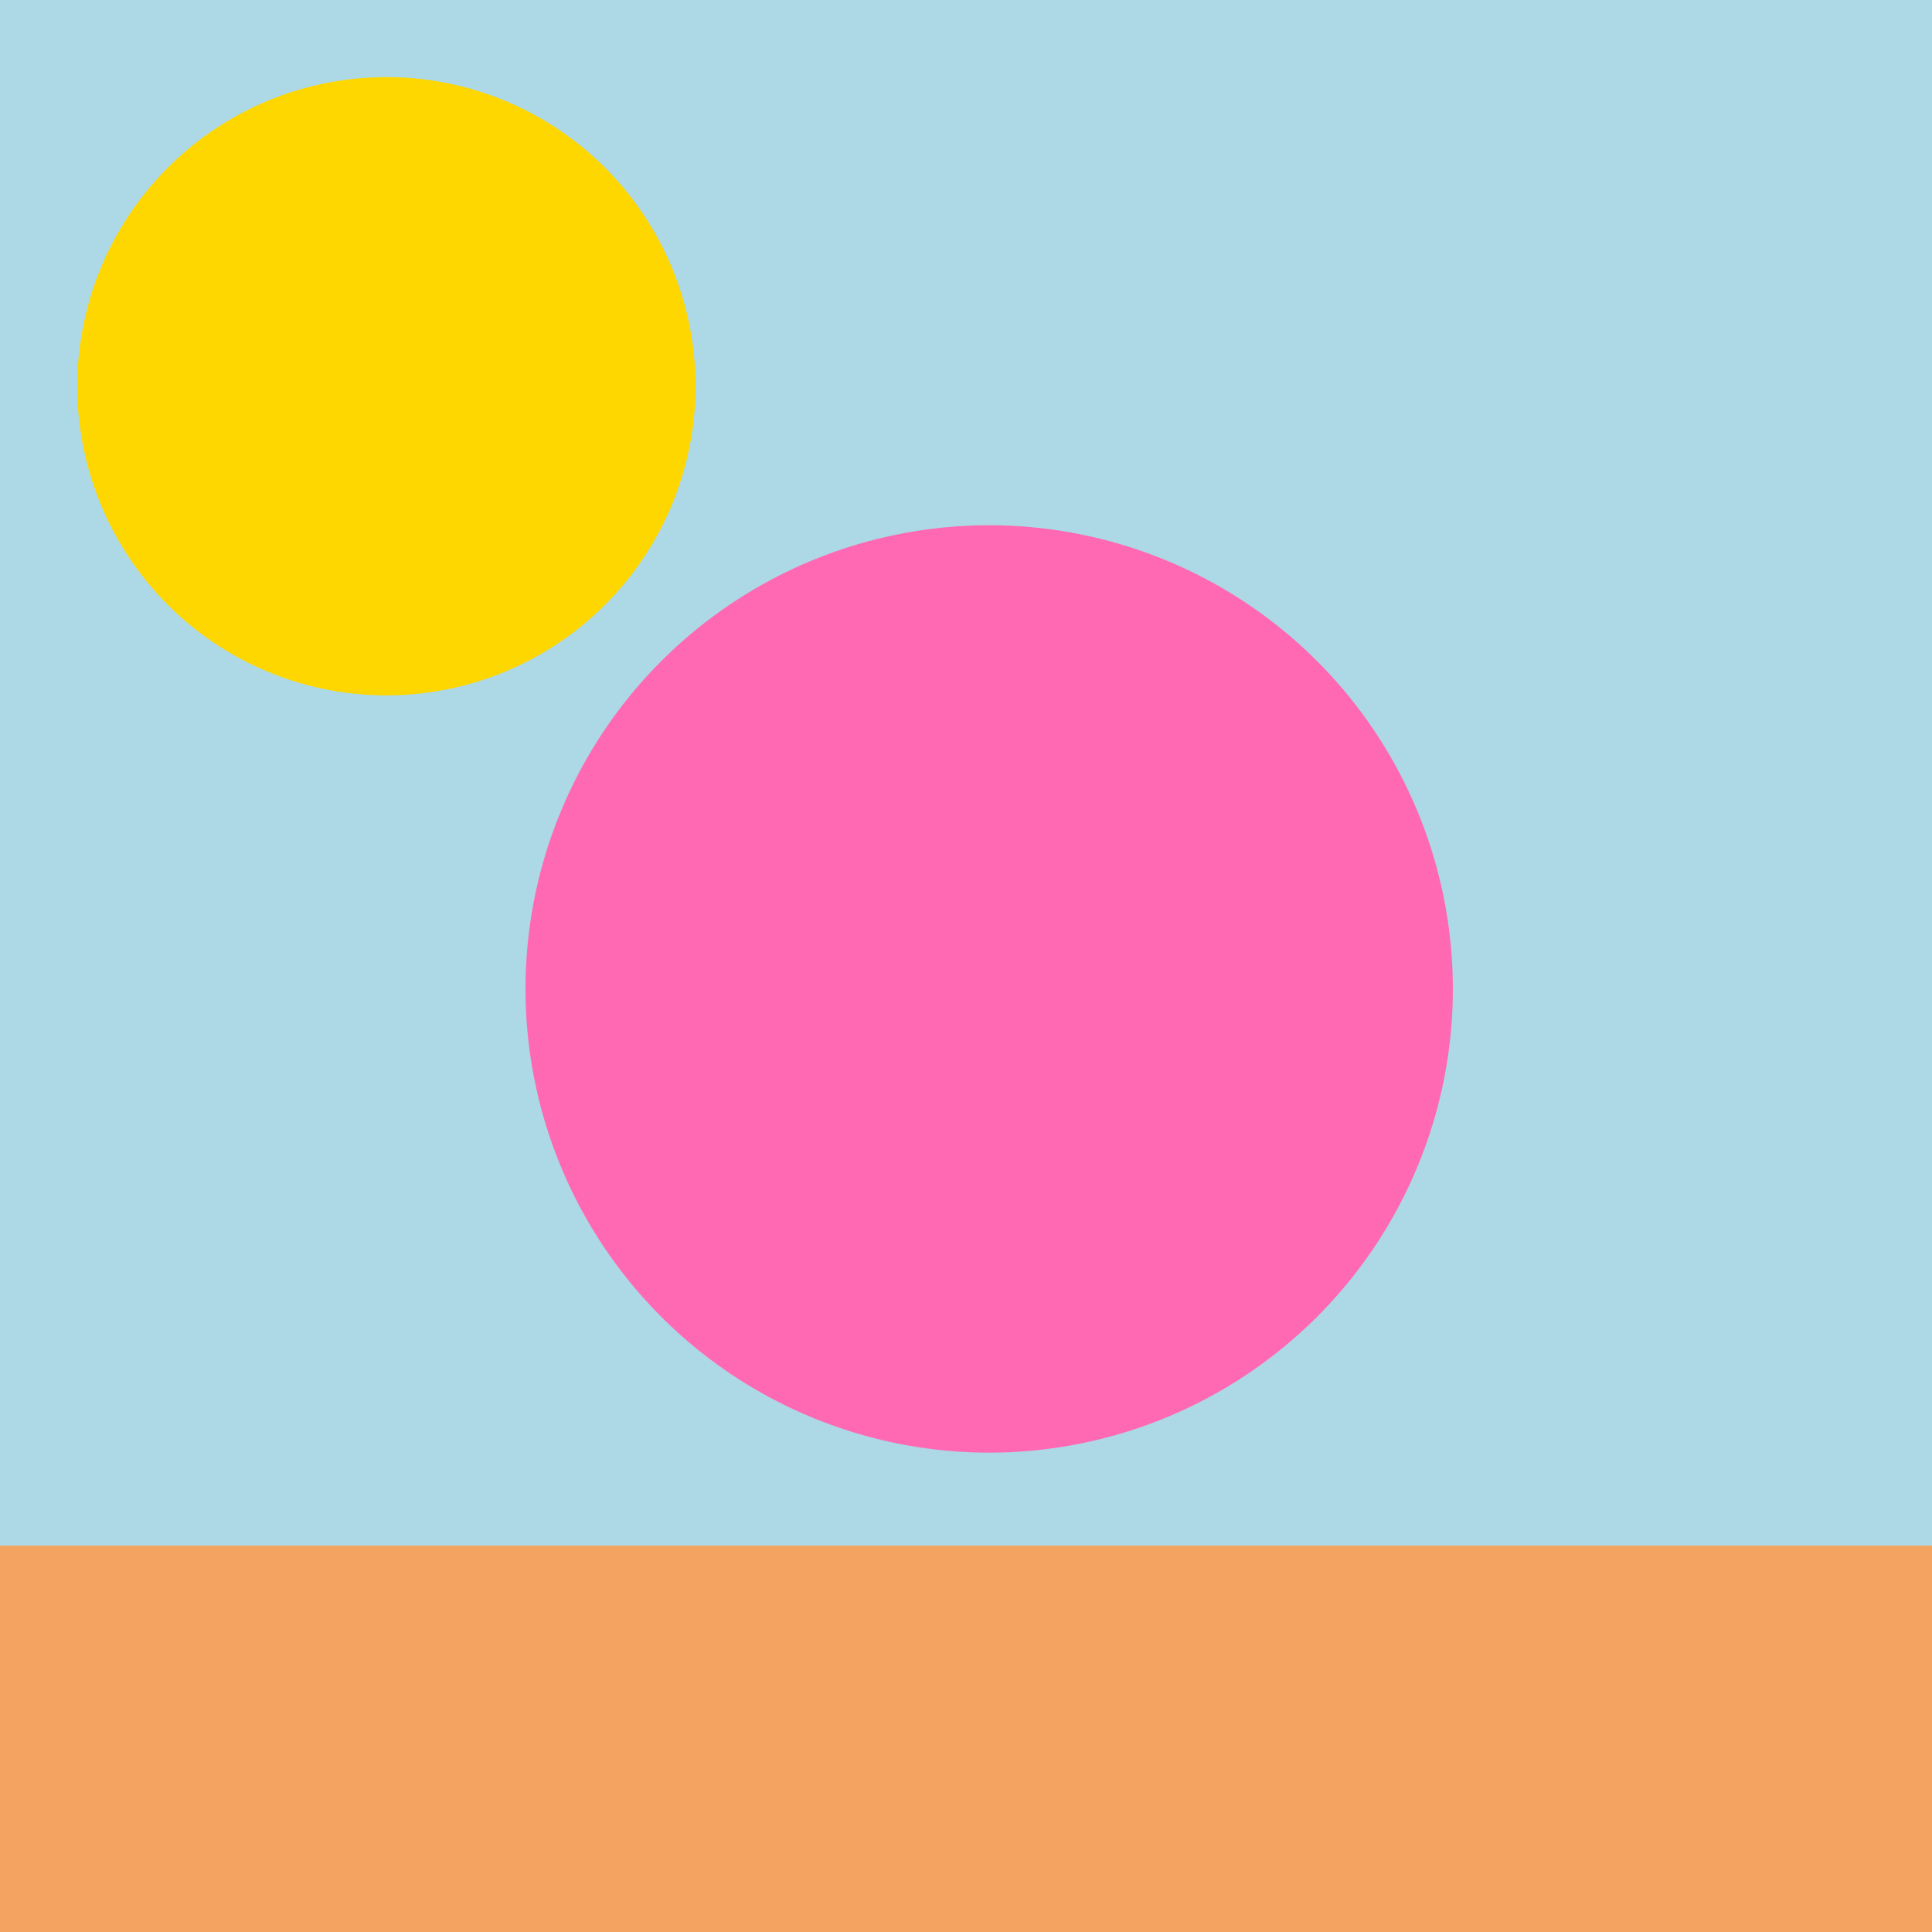
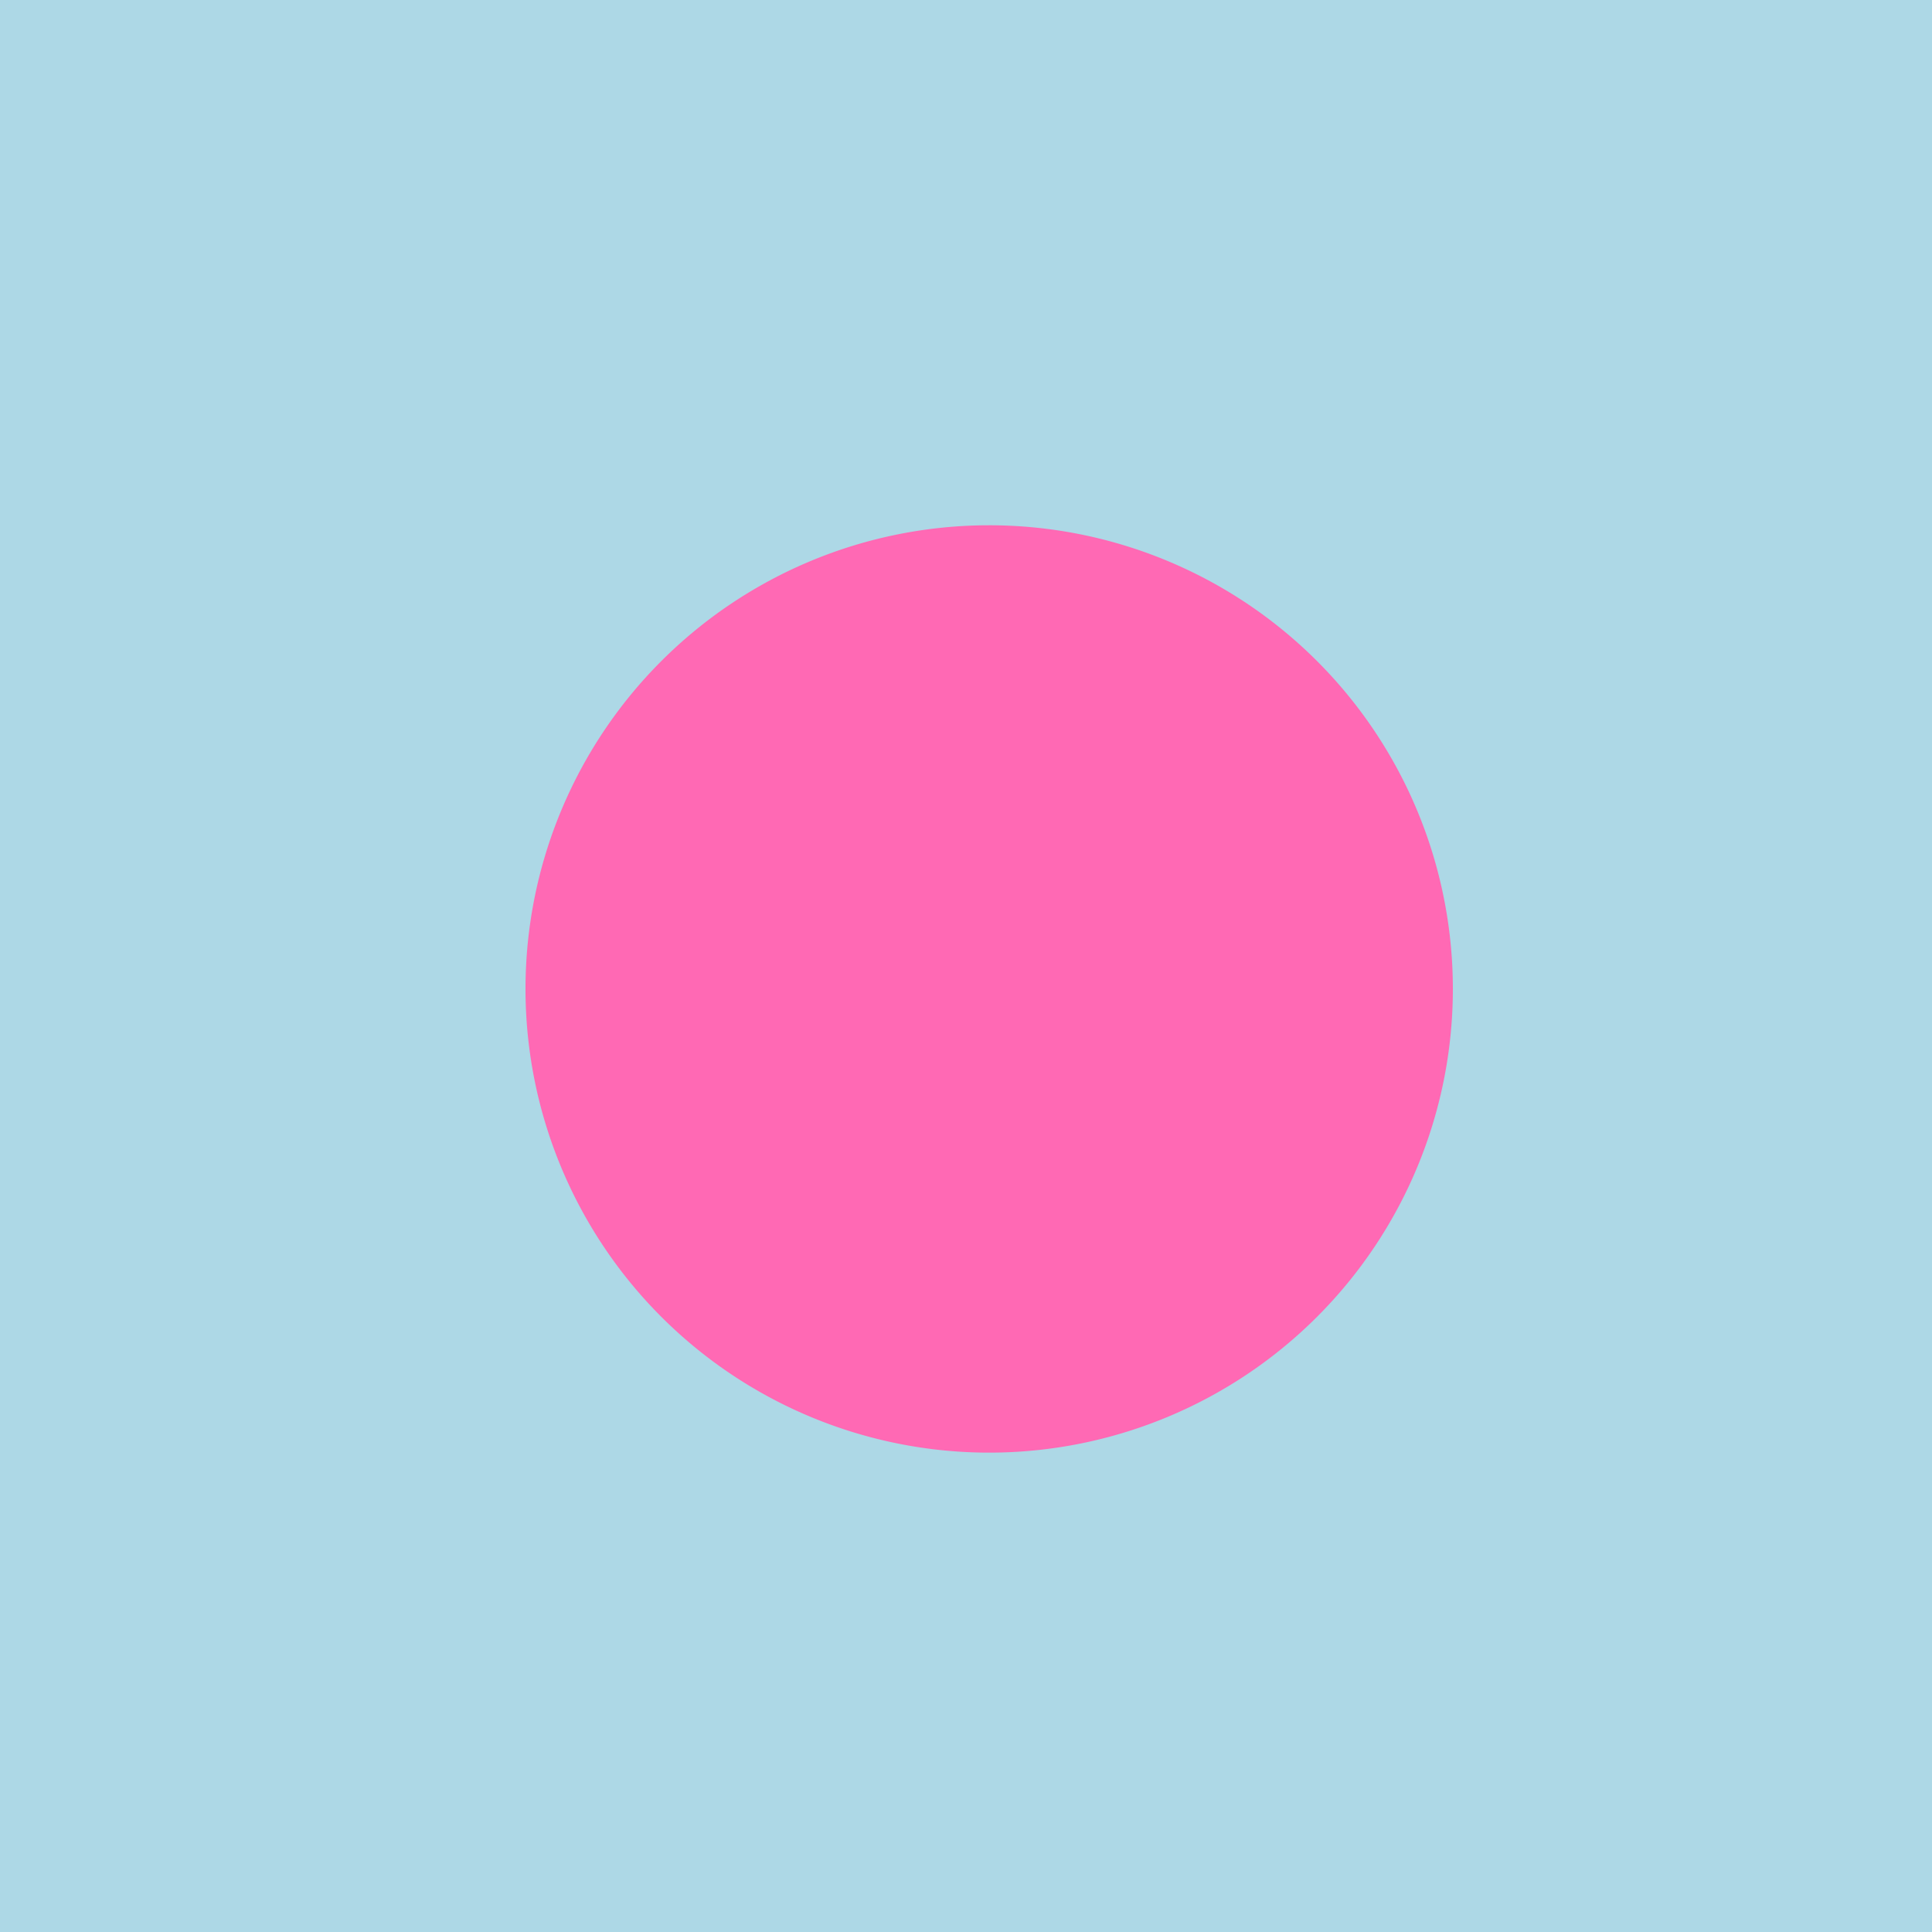
<svg xmlns="http://www.w3.org/2000/svg" width="500" height="500">
  <defs />
  <g>
    <rect fill="#ADD8E6" stroke="none" x="0" y="0" width="512" height="512" />
-     <path fill="#FFD700" stroke="none" paint-order="stroke fill markers" d=" M 180 100 A 80 80 0 1 1 180 99.92" />
-     <path fill="#0000FF" stroke="none" paint-order="stroke fill markers" d=" M 0 400 L 512 400 L 512 512 L 0 512 Z" />
-     <path fill="#F4A460" stroke="none" paint-order="stroke fill markers" d=" M 0 400 L 512 400 L 512 512 L 0 512 Z" />
    <path fill="#FF69B4" stroke="none" paint-order="stroke fill markers" d=" M 376 256 A 120 120 0 1 1 376 255.88" />
    <path fill="none" stroke="none" />
  </g>
</svg>